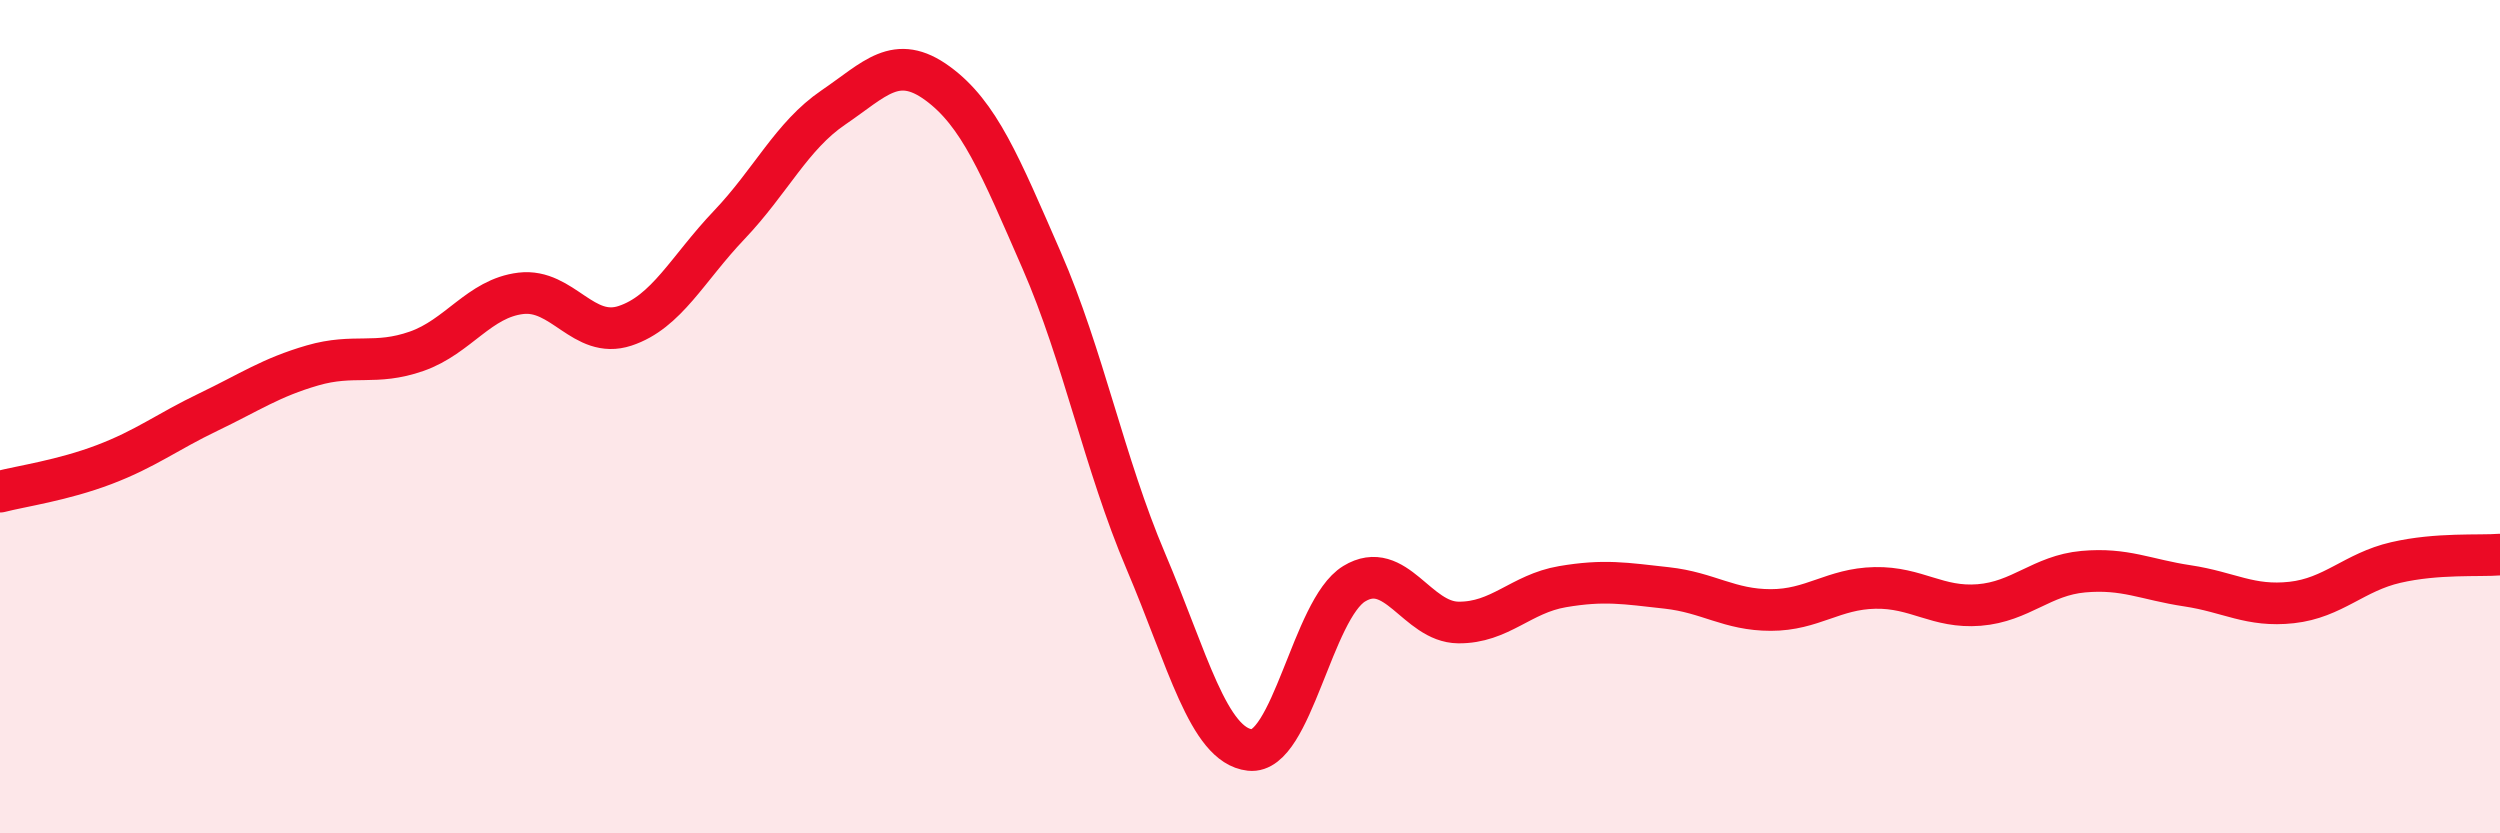
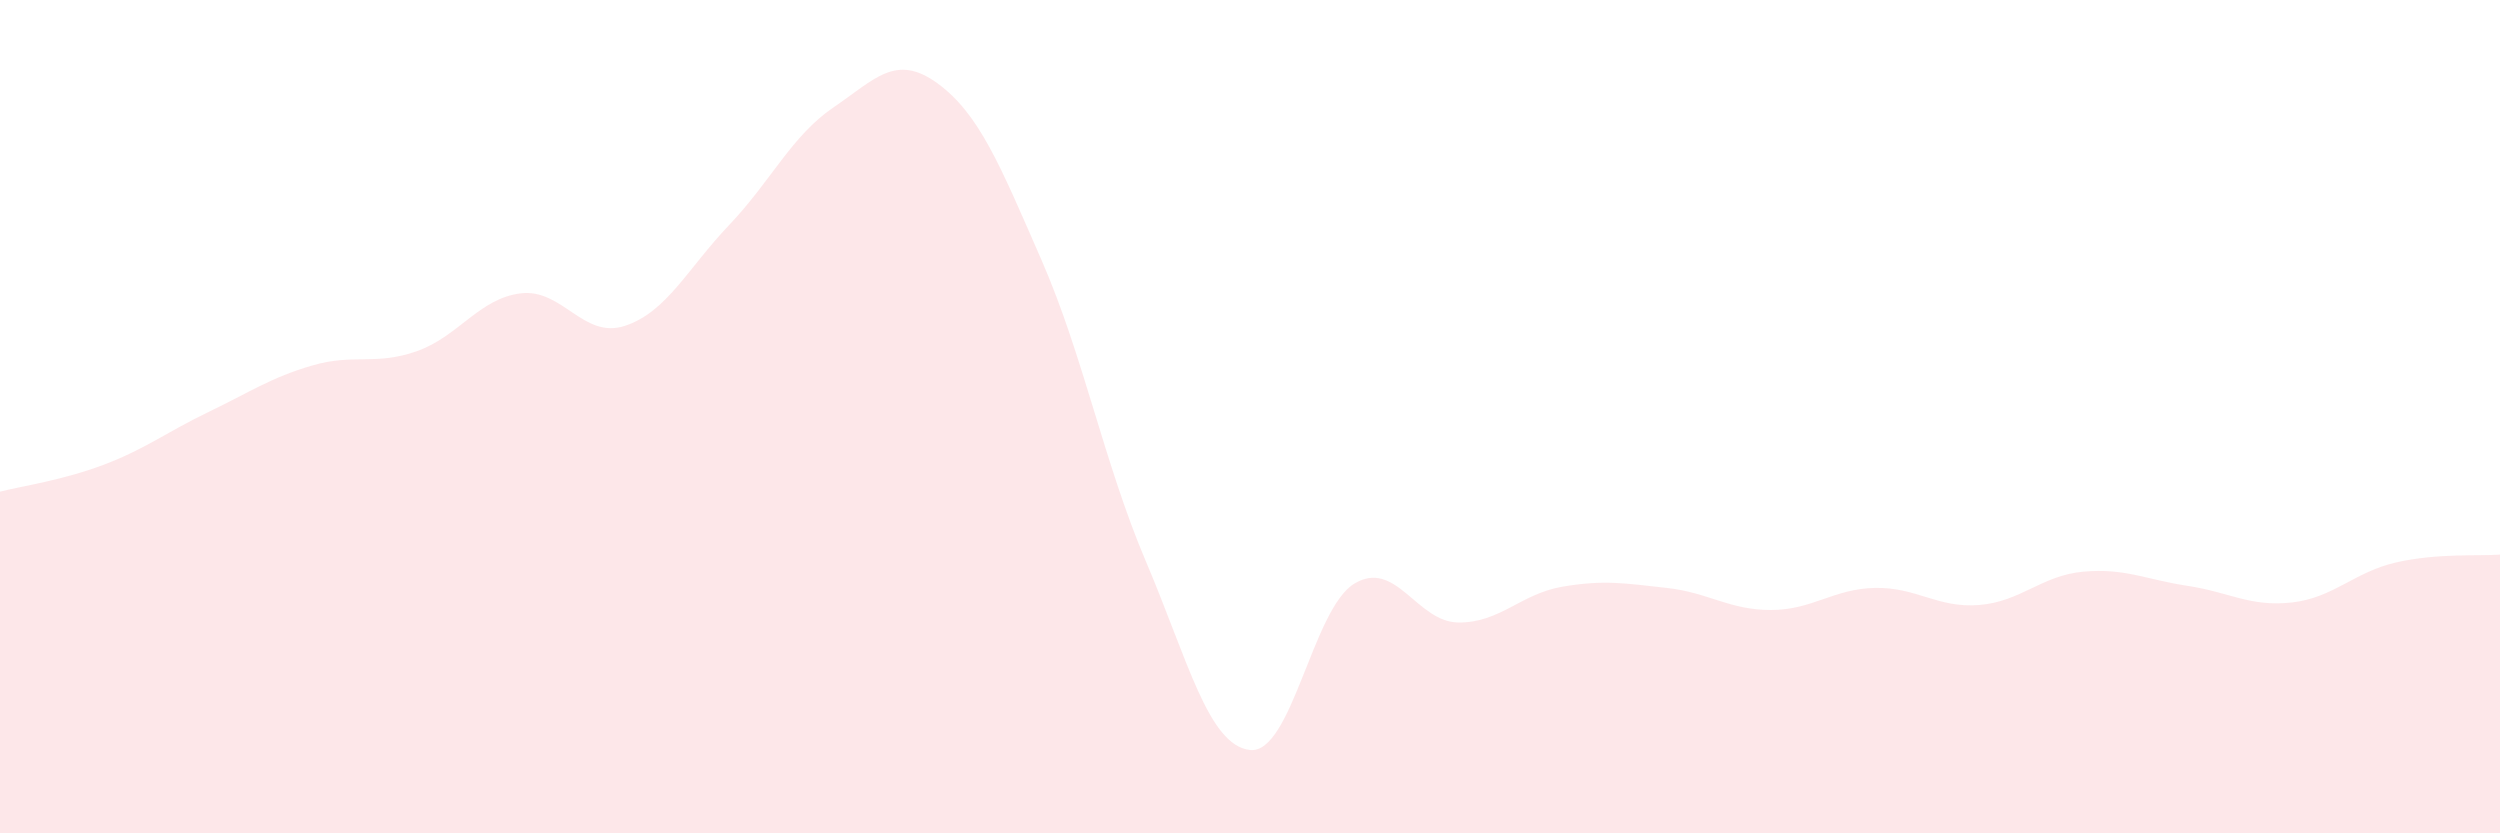
<svg xmlns="http://www.w3.org/2000/svg" width="60" height="20" viewBox="0 0 60 20">
  <path d="M 0,11.8 C 0.5,11.67 1.5,11.53 2.5,11.15 C 3.5,10.77 4,10.37 5,9.89 C 6,9.41 6.5,9.06 7.5,8.77 C 8.5,8.48 9,8.78 10,8.43 C 11,8.08 11.5,7.16 12.5,7.04 C 13.5,6.92 14,8.15 15,7.82 C 16,7.49 16.5,6.45 17.5,5.4 C 18.5,4.35 19,3.26 20,2.58 C 21,1.9 21.5,1.27 22.5,2 C 23.5,2.73 24,3.96 25,6.25 C 26,8.54 26.5,11.12 27.5,13.47 C 28.5,15.82 29,17.89 30,18 C 31,18.11 31.5,14.62 32.5,14.01 C 33.5,13.4 34,14.93 35,14.94 C 36,14.95 36.5,14.25 37.5,14.08 C 38.5,13.91 39,14 40,14.11 C 41,14.22 41.5,14.64 42.5,14.64 C 43.5,14.64 44,14.13 45,14.11 C 46,14.09 46.5,14.6 47.5,14.52 C 48.5,14.44 49,13.81 50,13.72 C 51,13.63 51.5,13.91 52.5,14.06 C 53.5,14.21 54,14.57 55,14.46 C 56,14.35 56.5,13.73 57.5,13.5 C 58.5,13.27 59.5,13.35 60,13.31L60 20L0 20Z" fill="#EB0A25" opacity="0.1" stroke-linecap="round" stroke-linejoin="round" />
-   <path d="M 0,11.8 C 0.5,11.67 1.5,11.53 2.5,11.15 C 3.5,10.77 4,10.37 5,9.89 C 6,9.41 6.5,9.06 7.5,8.77 C 8.5,8.48 9,8.78 10,8.43 C 11,8.08 11.5,7.16 12.5,7.04 C 13.5,6.92 14,8.15 15,7.82 C 16,7.49 16.5,6.45 17.5,5.4 C 18.5,4.35 19,3.26 20,2.58 C 21,1.9 21.5,1.27 22.5,2 C 23.5,2.73 24,3.96 25,6.25 C 26,8.54 26.5,11.12 27.5,13.47 C 28.5,15.82 29,17.89 30,18 C 31,18.11 31.5,14.62 32.5,14.01 C 33.5,13.4 34,14.93 35,14.94 C 36,14.95 36.5,14.25 37.5,14.08 C 38.5,13.91 39,14 40,14.11 C 41,14.22 41.5,14.64 42.5,14.64 C 43.5,14.64 44,14.13 45,14.11 C 46,14.09 46.5,14.6 47.5,14.52 C 48.5,14.44 49,13.81 50,13.72 C 51,13.63 51.5,13.91 52.5,14.06 C 53.5,14.21 54,14.57 55,14.46 C 56,14.35 56.5,13.73 57.5,13.5 C 58.5,13.27 59.5,13.35 60,13.31" stroke="#EB0A25" stroke-width="1" fill="none" stroke-linecap="round" stroke-linejoin="round" />
</svg>